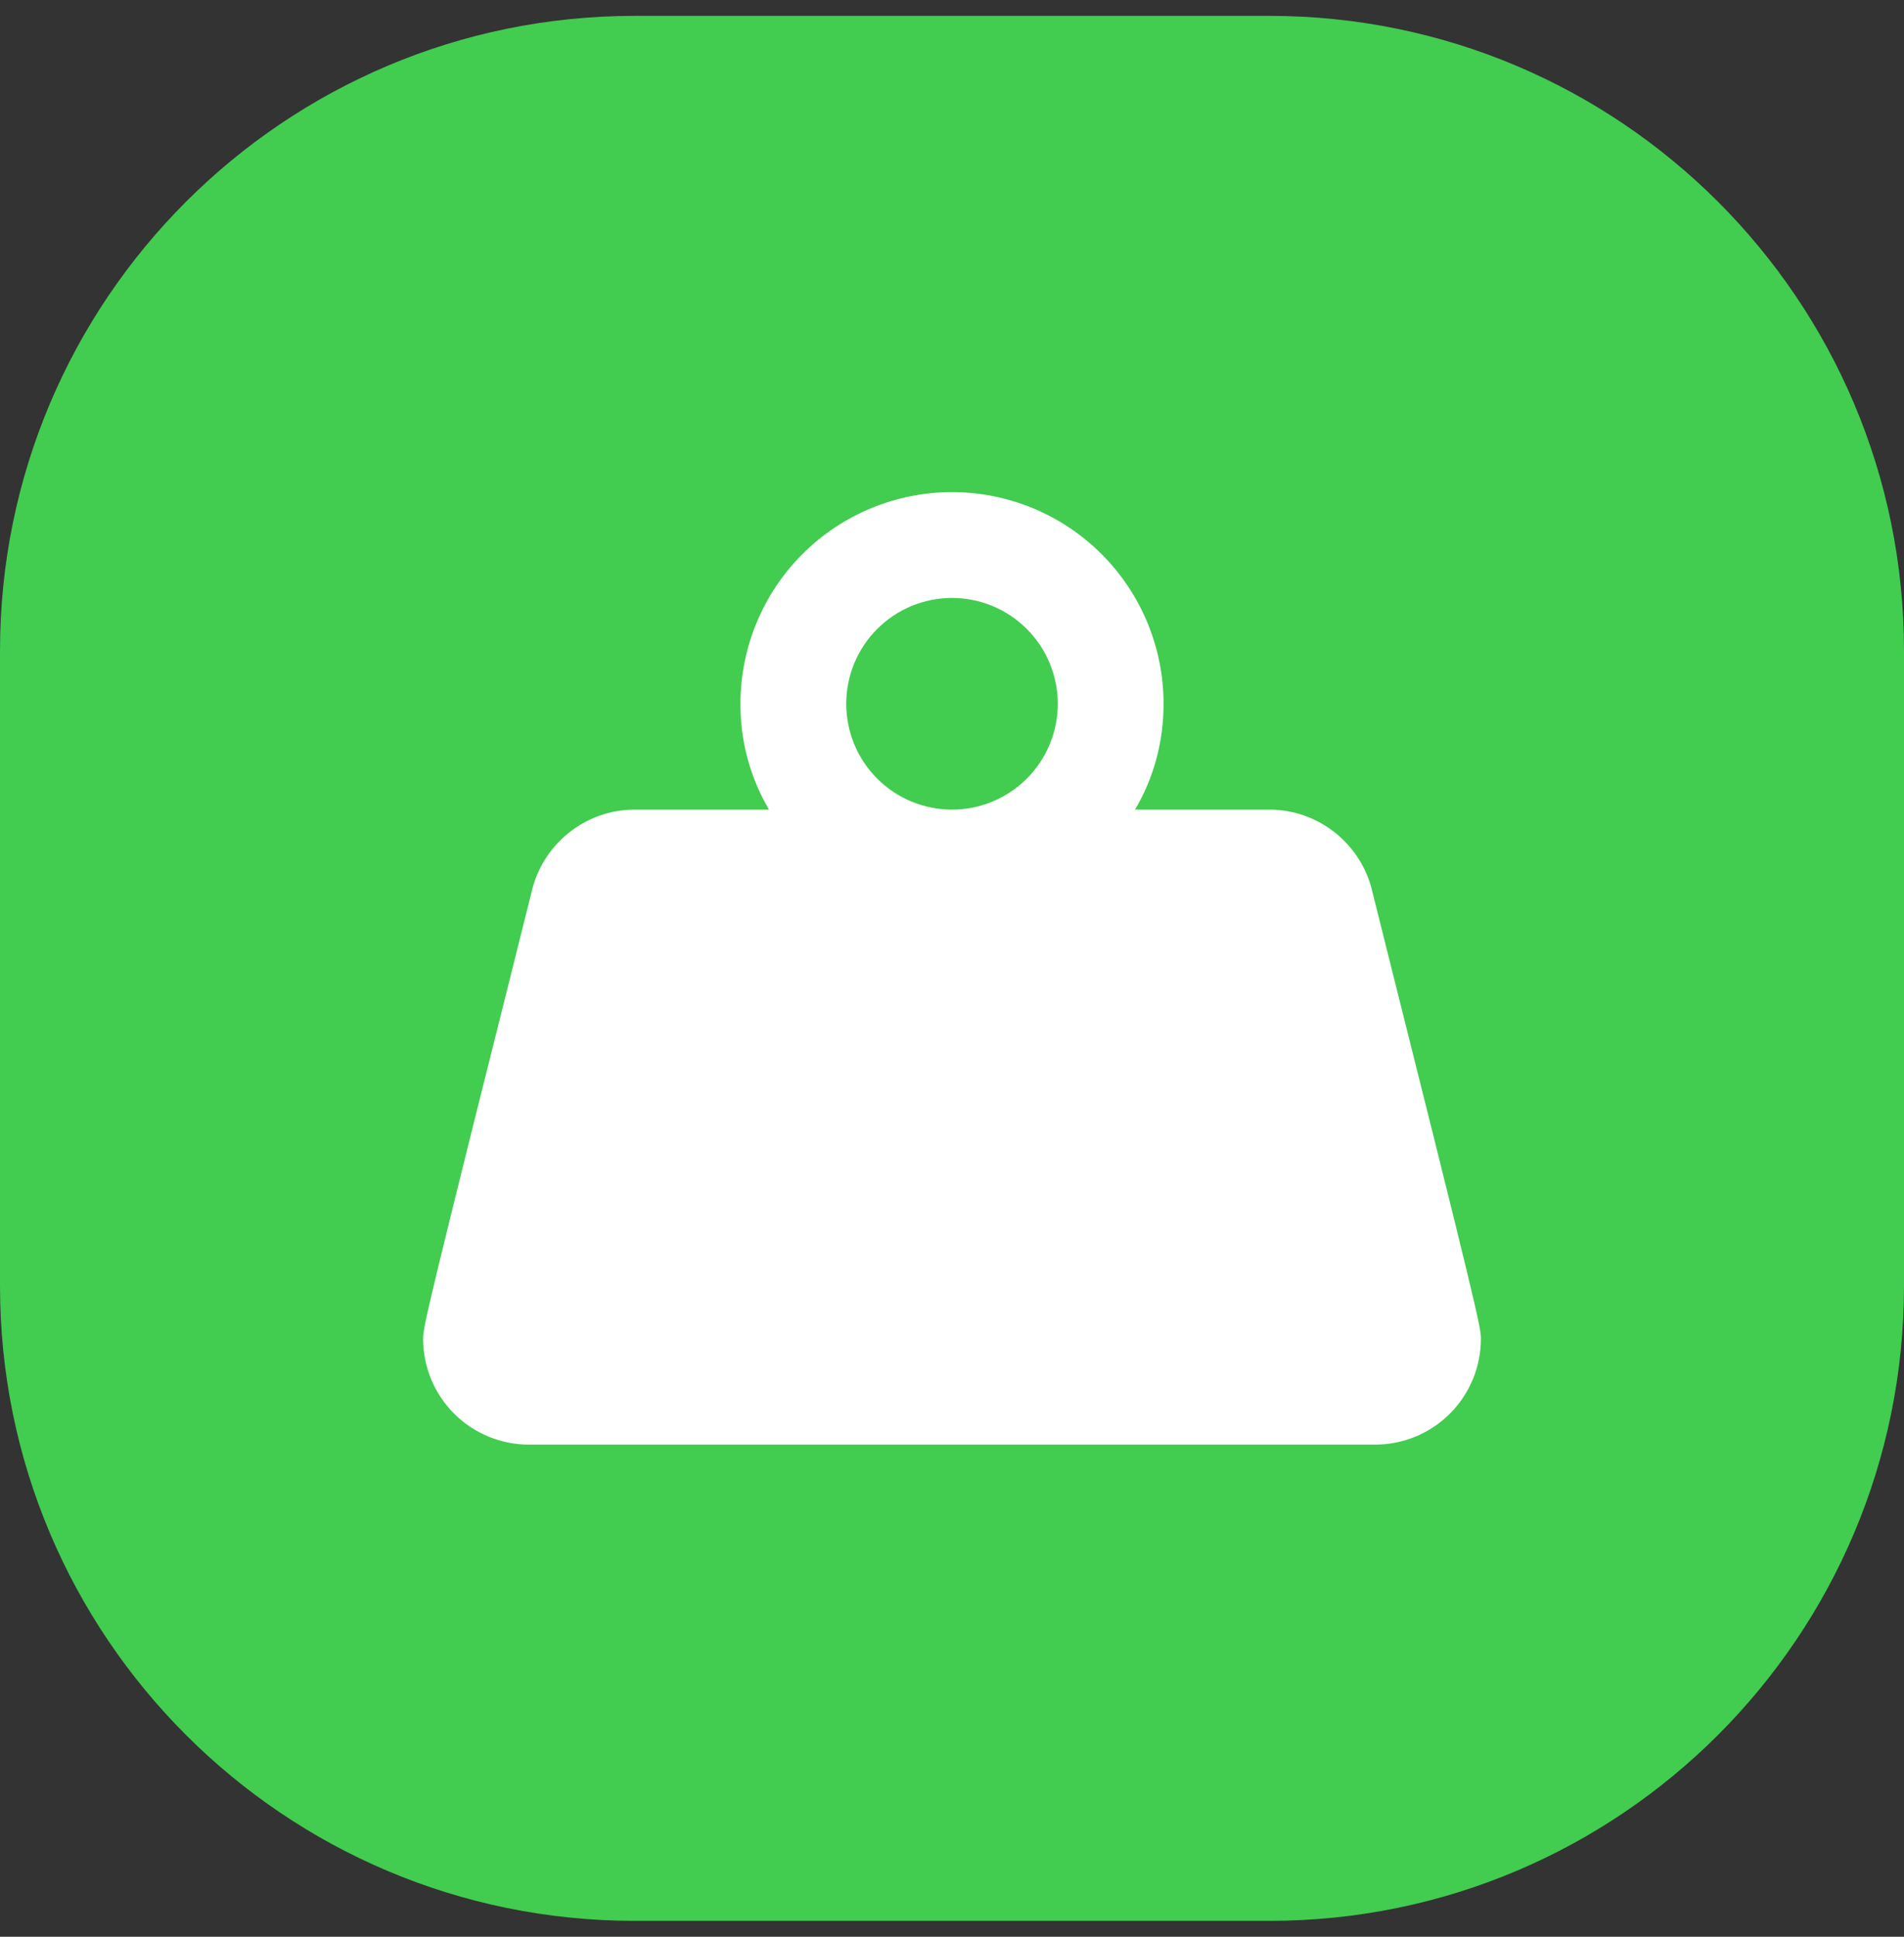
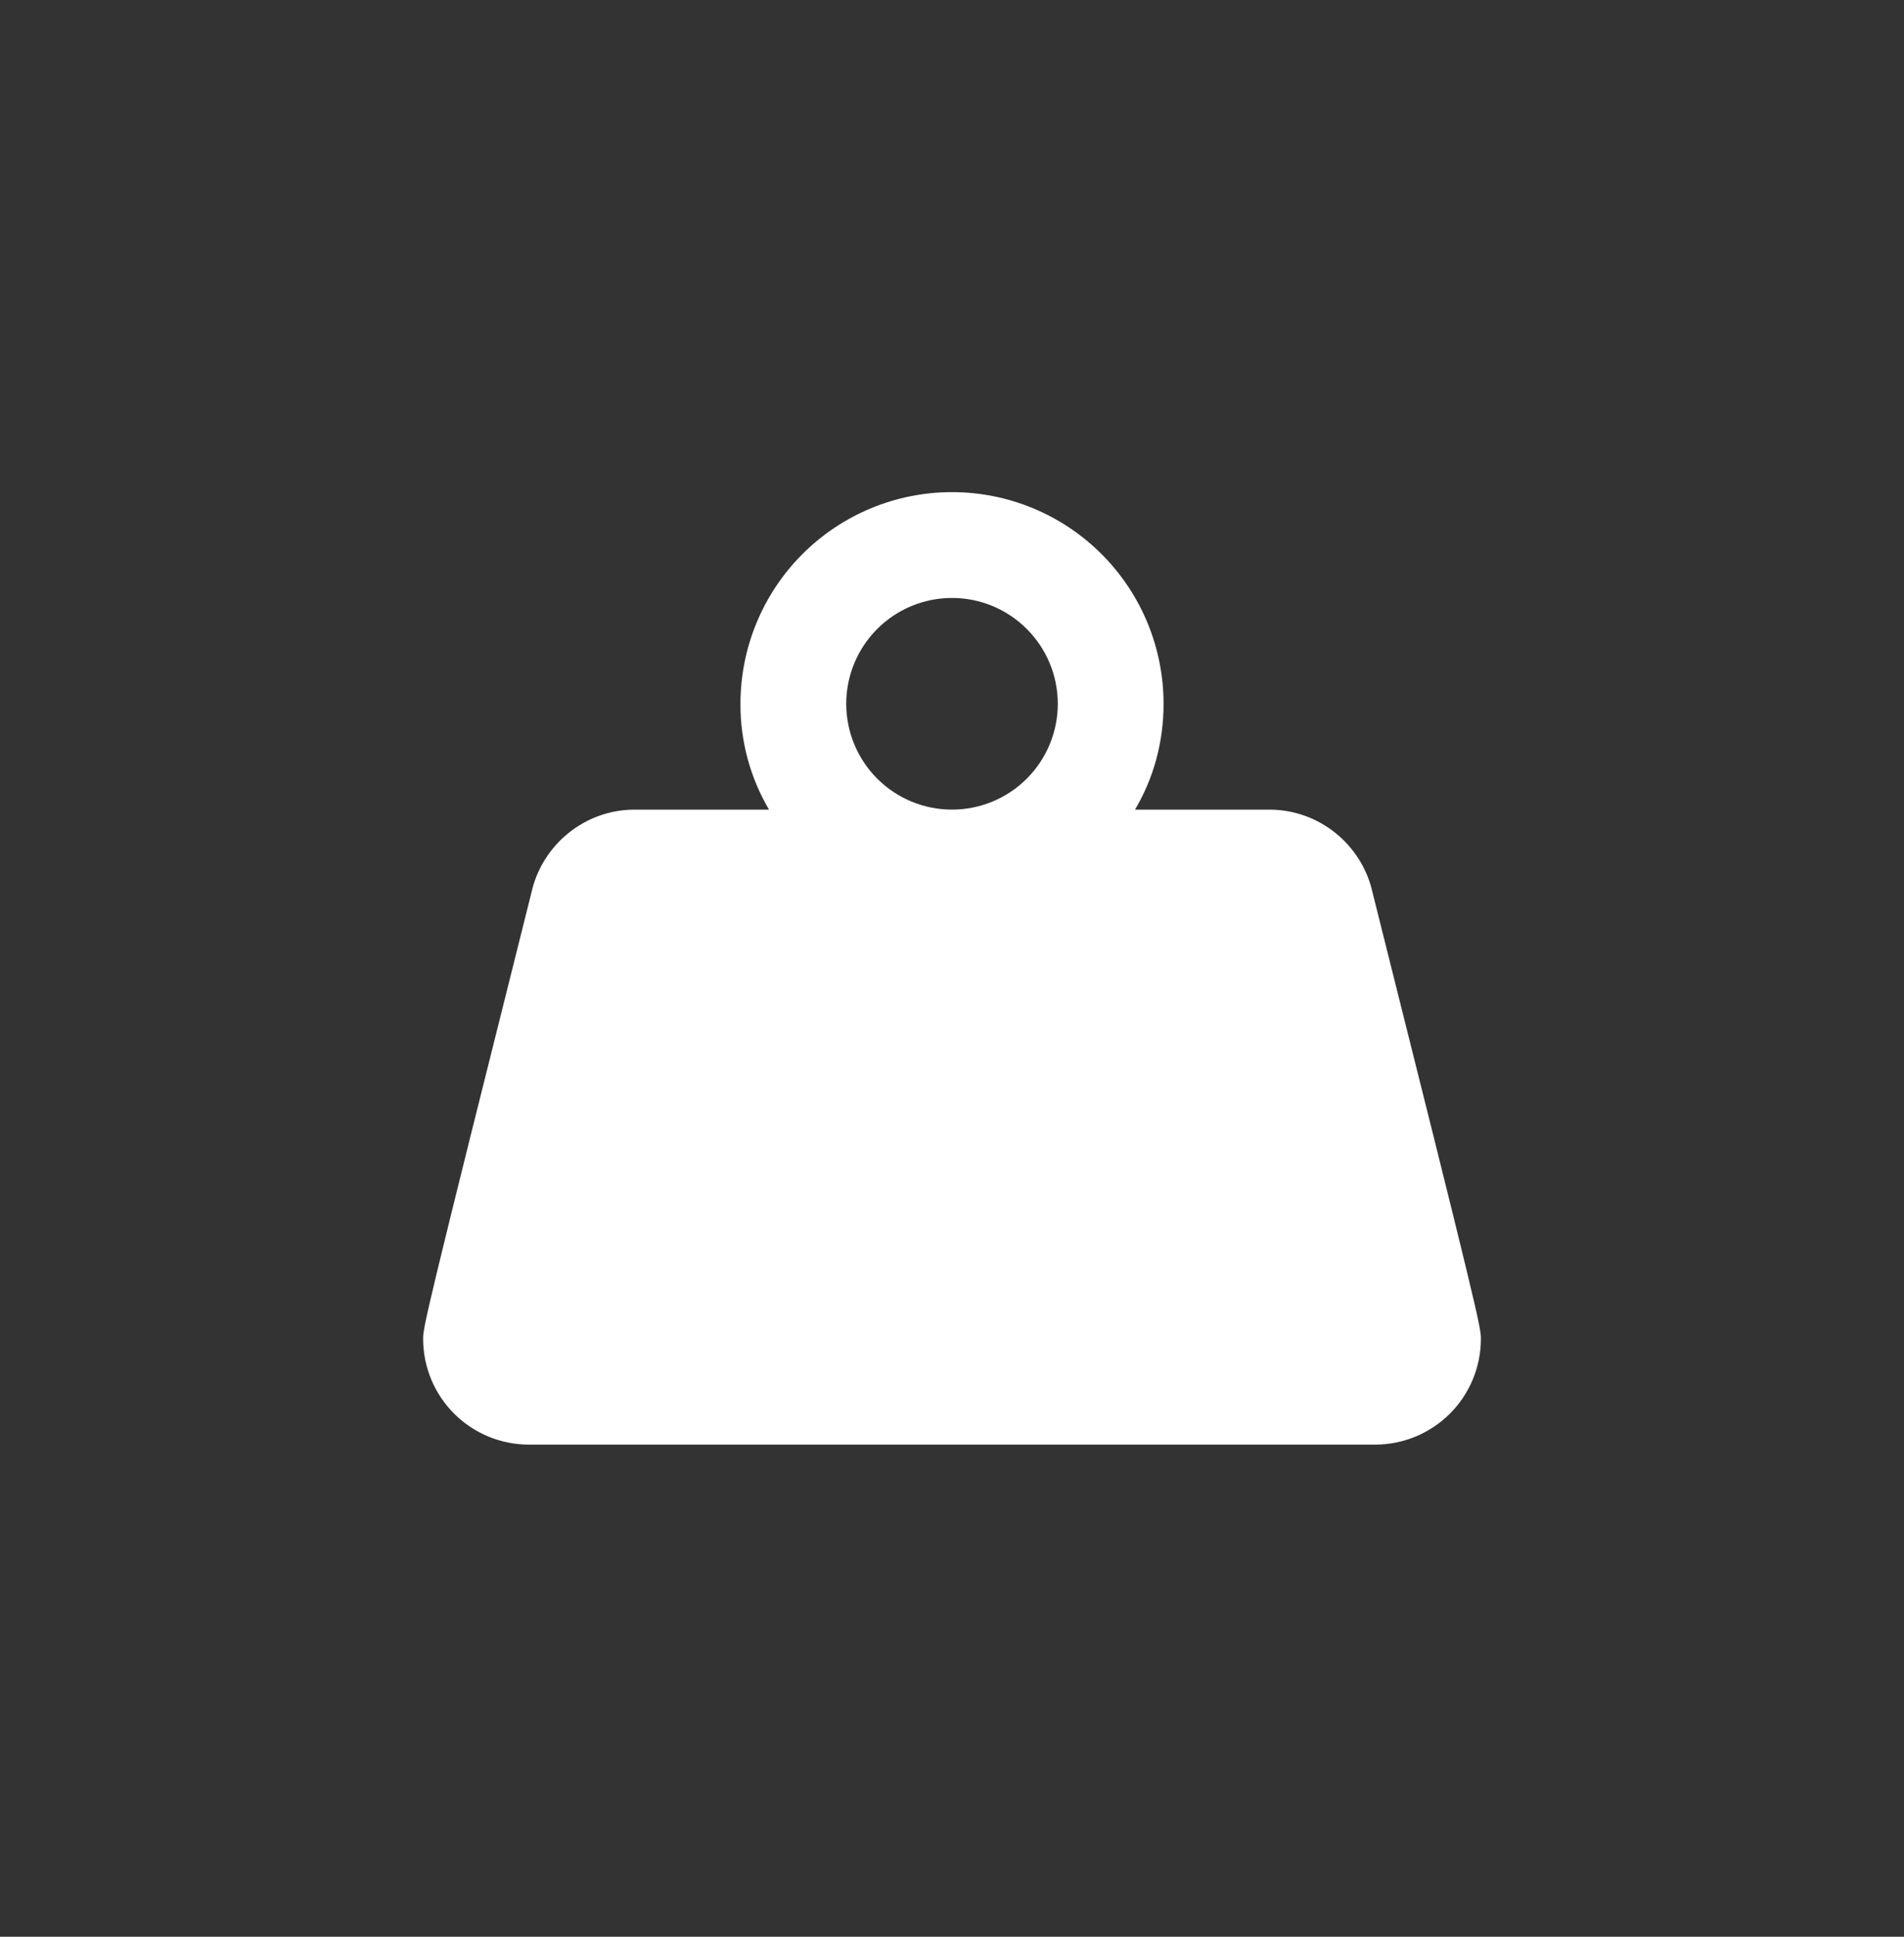
<svg xmlns="http://www.w3.org/2000/svg" width="60" height="61" viewBox="0 0 60 61" fill="none">
  <rect x="0" y="0" width="60" height="61" fill="#333333" stroke="none" />
-   <path d="M0 20.5C0 9.454 8.954 0.5 20 0.5H40C51.046 0.5 60 9.454 60 20.5V40.5C60 51.546 51.046 60.5 40 60.5H20C8.954 60.5 0 51.546 0 40.5V20.5Z" fill="#42CC50" />
  <path d="M30 15.5C31.768 15.5 33.464 16.202 34.714 17.453C35.965 18.703 36.667 20.399 36.667 22.167C36.667 23.383 36.35 24.517 35.767 25.5H40C41.584 25.5 42.917 26.617 43.25 28.1C46.6 41.45 46.667 41.8 46.667 42.167C46.667 43.051 46.316 43.899 45.691 44.524C45.065 45.149 44.218 45.5 43.334 45.5H16.667C15.783 45.5 14.935 45.149 14.31 44.524C13.685 43.899 13.334 43.051 13.334 42.167C13.334 41.8 13.4 41.45 16.75 28.1C17.084 26.617 18.417 25.5 20 25.5H24.233C23.639 24.49 23.328 23.339 23.334 22.167C23.334 20.399 24.036 18.703 25.286 17.453C26.536 16.202 28.232 15.5 30 15.5ZM30 18.833C29.116 18.833 28.268 19.184 27.643 19.81C27.018 20.435 26.667 21.283 26.667 22.167C26.667 23.051 27.018 23.899 27.643 24.524C28.268 25.149 29.116 25.5 30 25.5C30.884 25.5 31.732 25.149 32.357 24.524C32.982 23.899 33.334 23.051 33.334 22.167C33.334 21.283 32.982 20.435 32.357 19.81C31.732 19.184 30.884 18.833 30 18.833Z" fill="white" />
</svg>